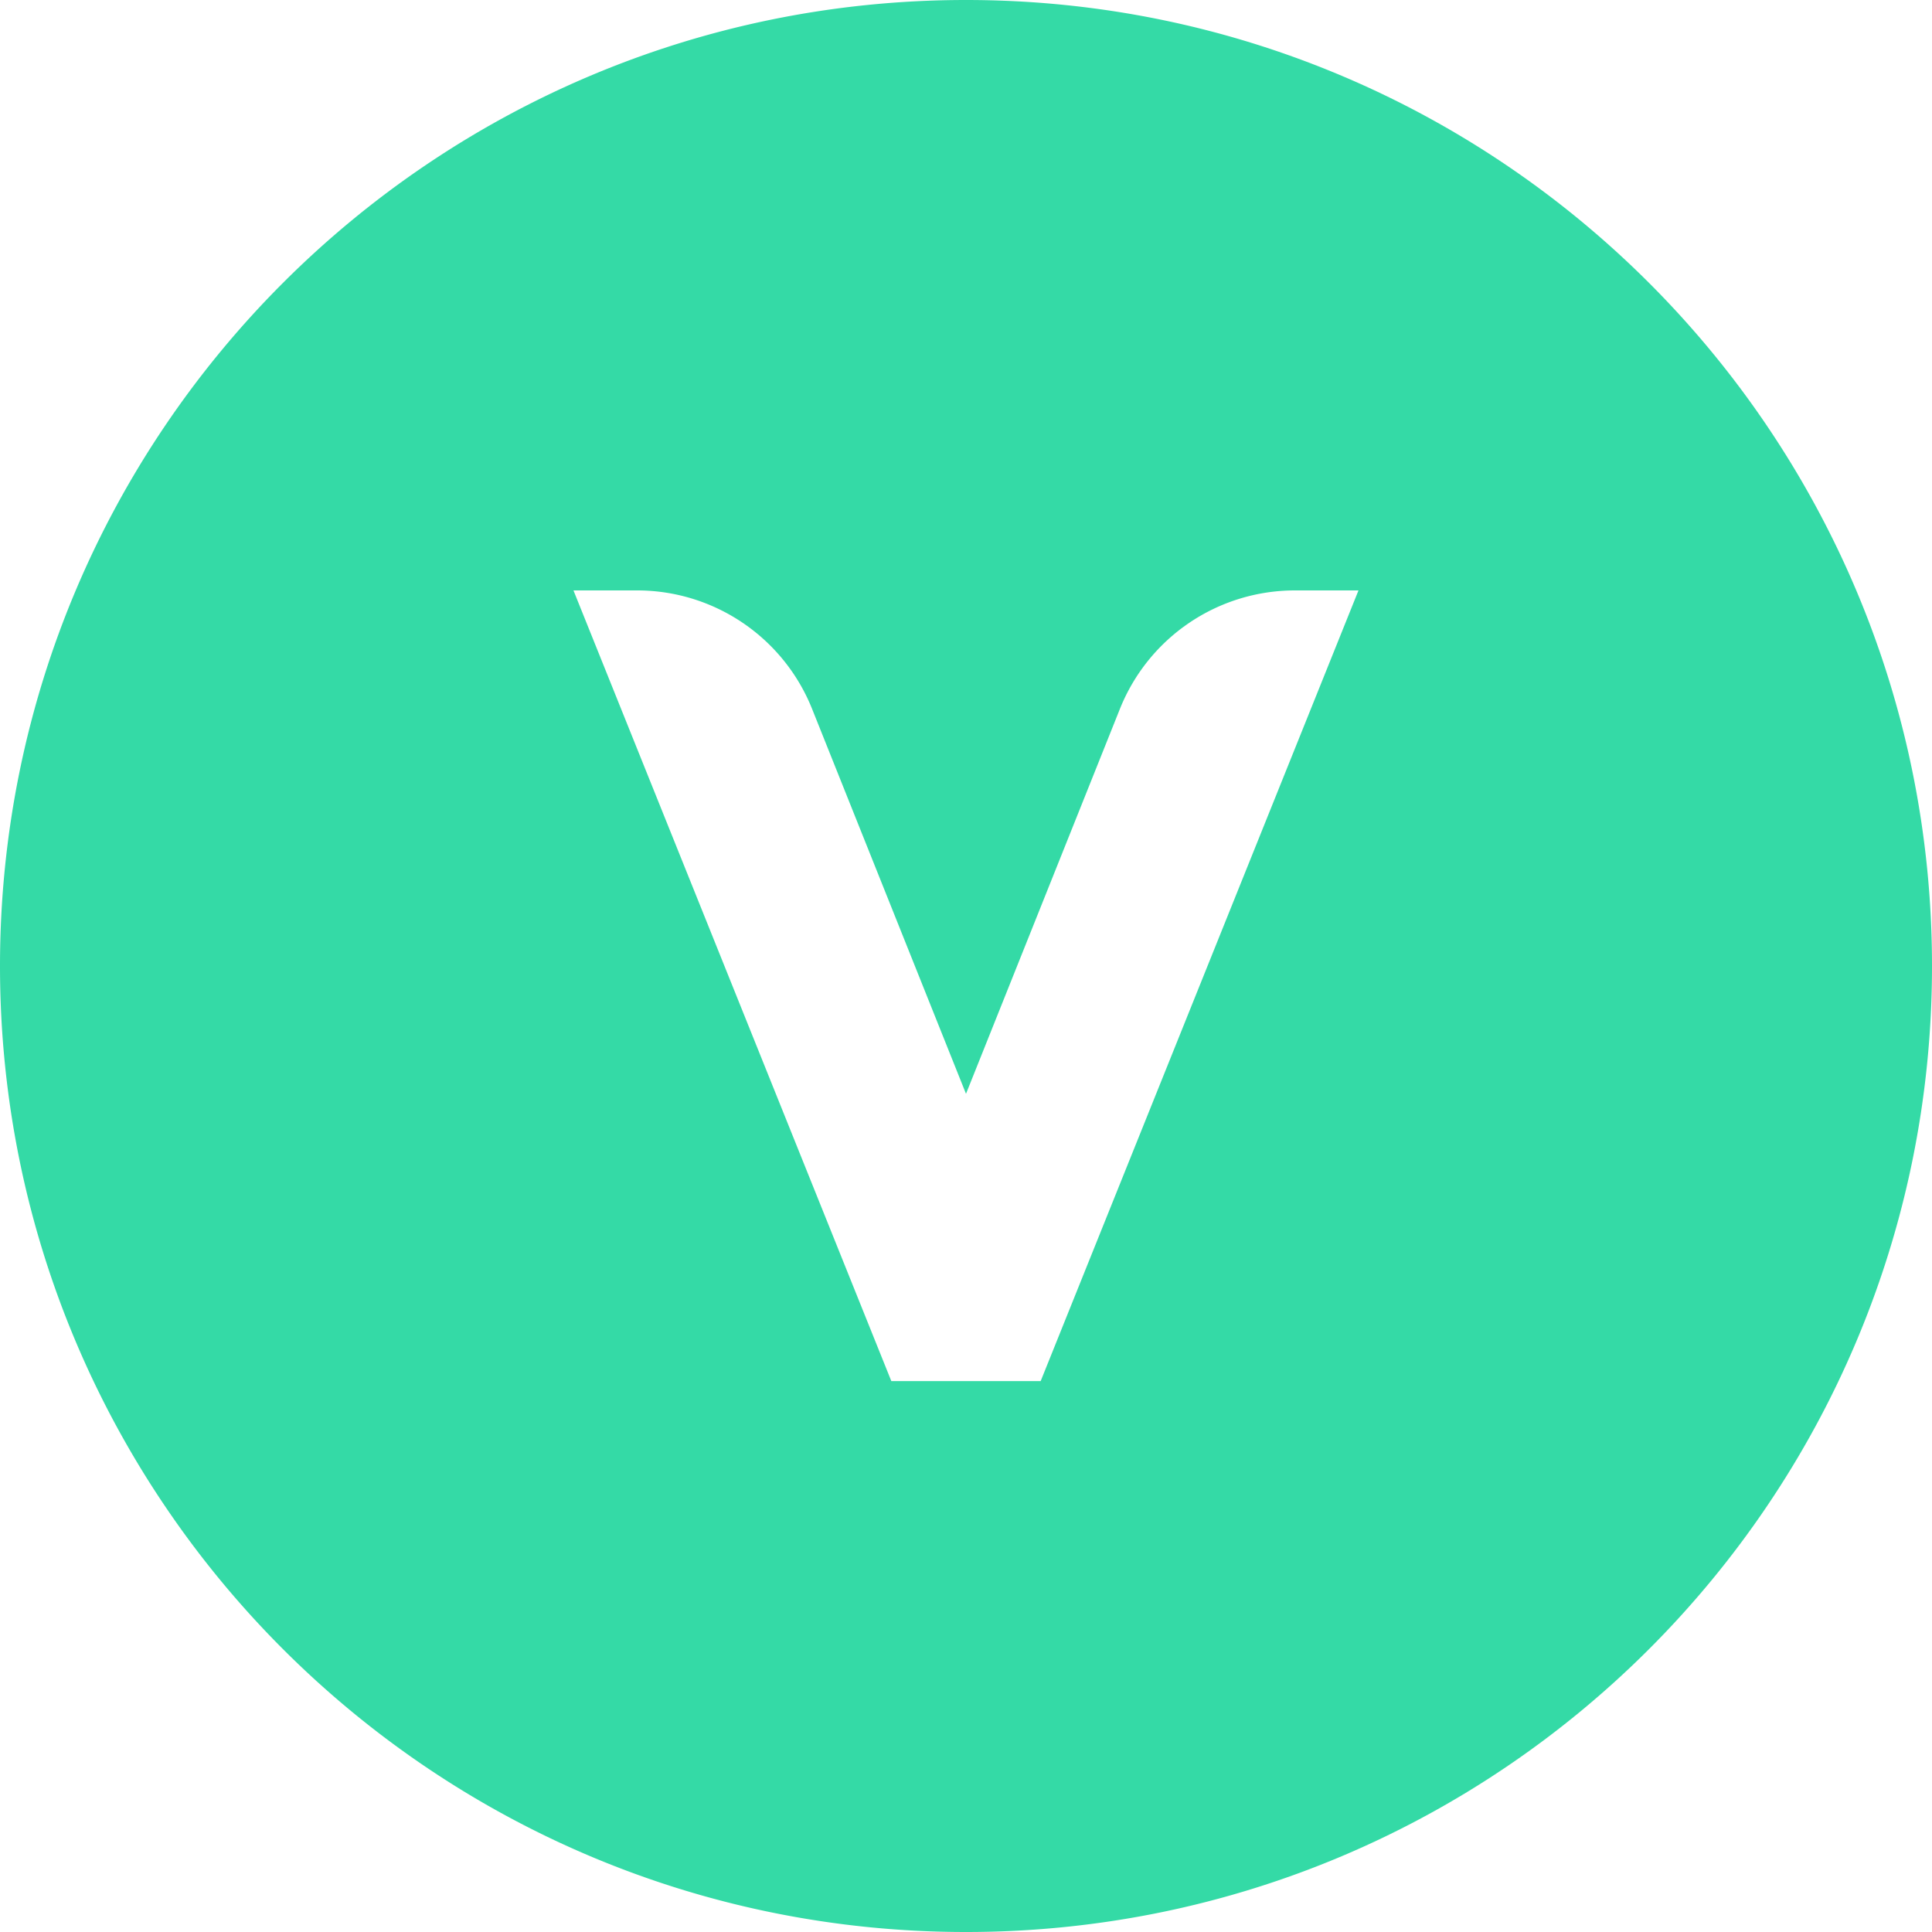
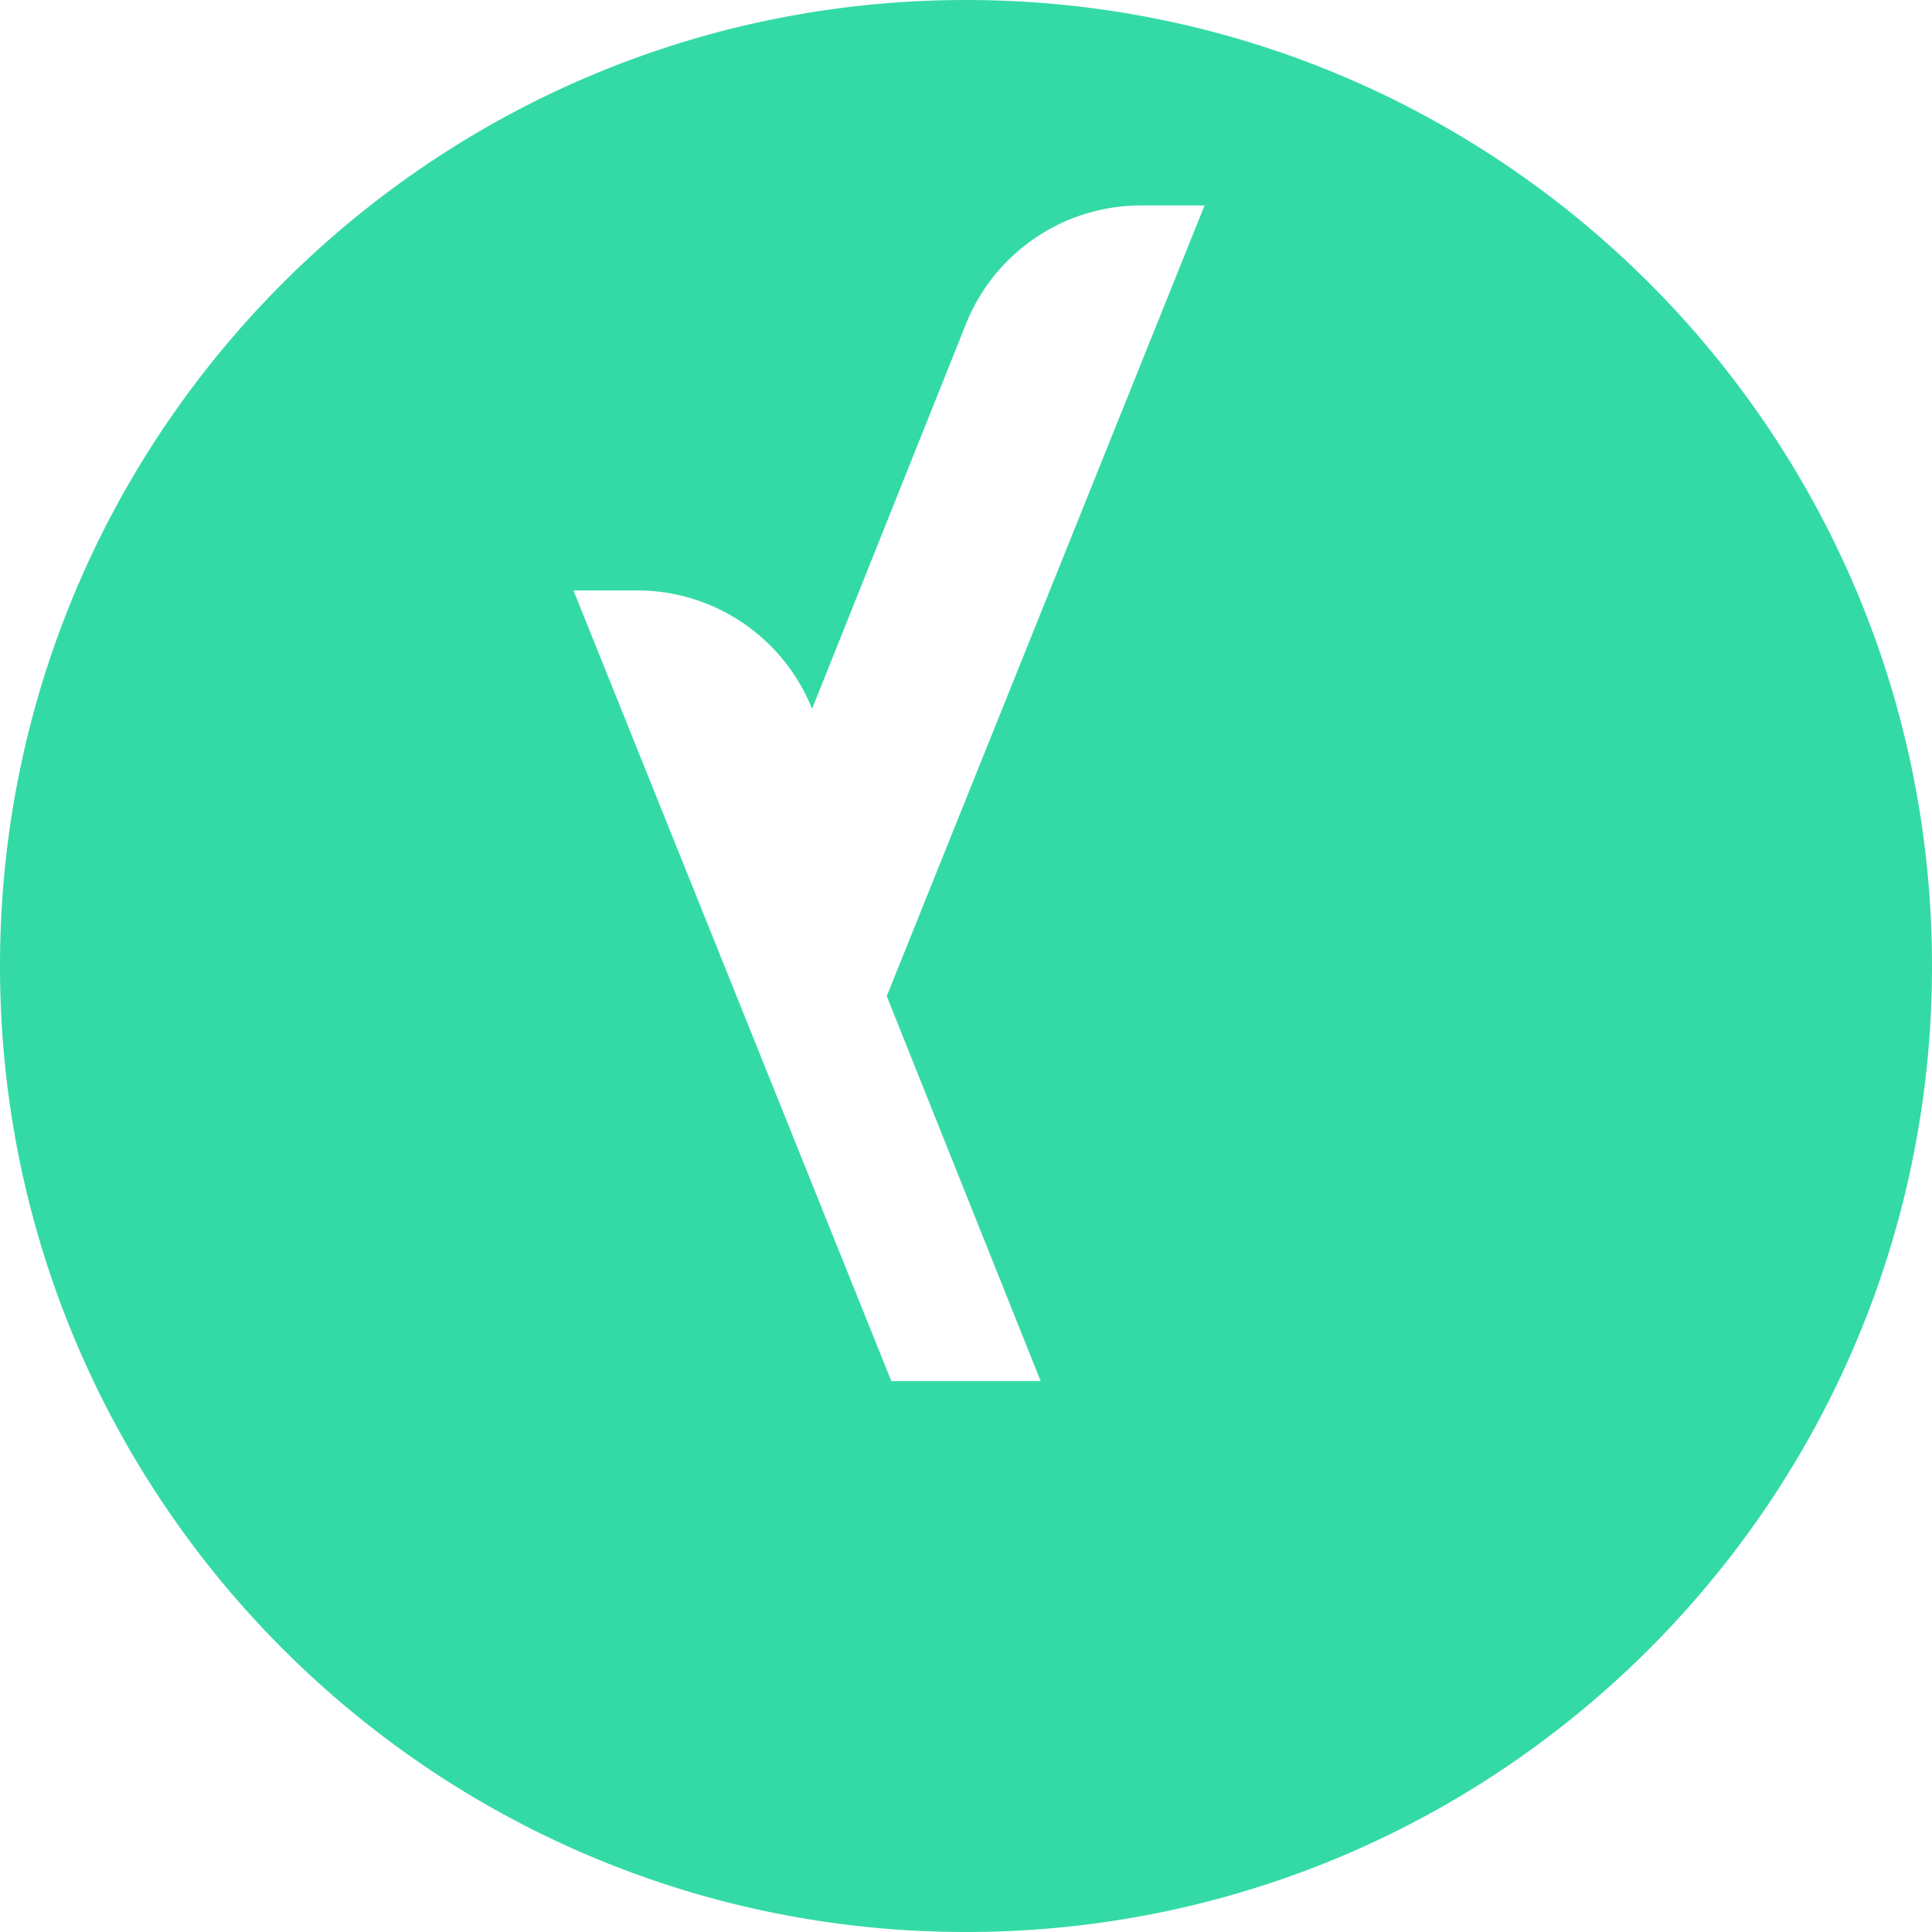
<svg xmlns="http://www.w3.org/2000/svg" width="40" height="40" viewBox="0 0 40 40">
-   <path fill="#34DAA6" fill-rule="evenodd" d="M21.546 28.594h-3.092l-6.581-16.37h1.318c1.595 0 3.029.972 3.622 2.452L20 22.646l3.187-7.97a3.902 3.902 0 0 1 3.622-2.452h1.317l-6.58 16.37zM20 0C8.954 0 0 8.954 0 20s8.954 20 20 20 20-8.954 20-20S31.046 0 20 0z" />
+   <path fill="#34DAA6" fill-rule="evenodd" d="M21.546 28.594h-3.092l-6.581-16.37h1.318c1.595 0 3.029.972 3.622 2.452l3.187-7.97a3.902 3.902 0 0 1 3.622-2.452h1.317l-6.58 16.37zM20 0C8.954 0 0 8.954 0 20s8.954 20 20 20 20-8.954 20-20S31.046 0 20 0z" />
</svg>